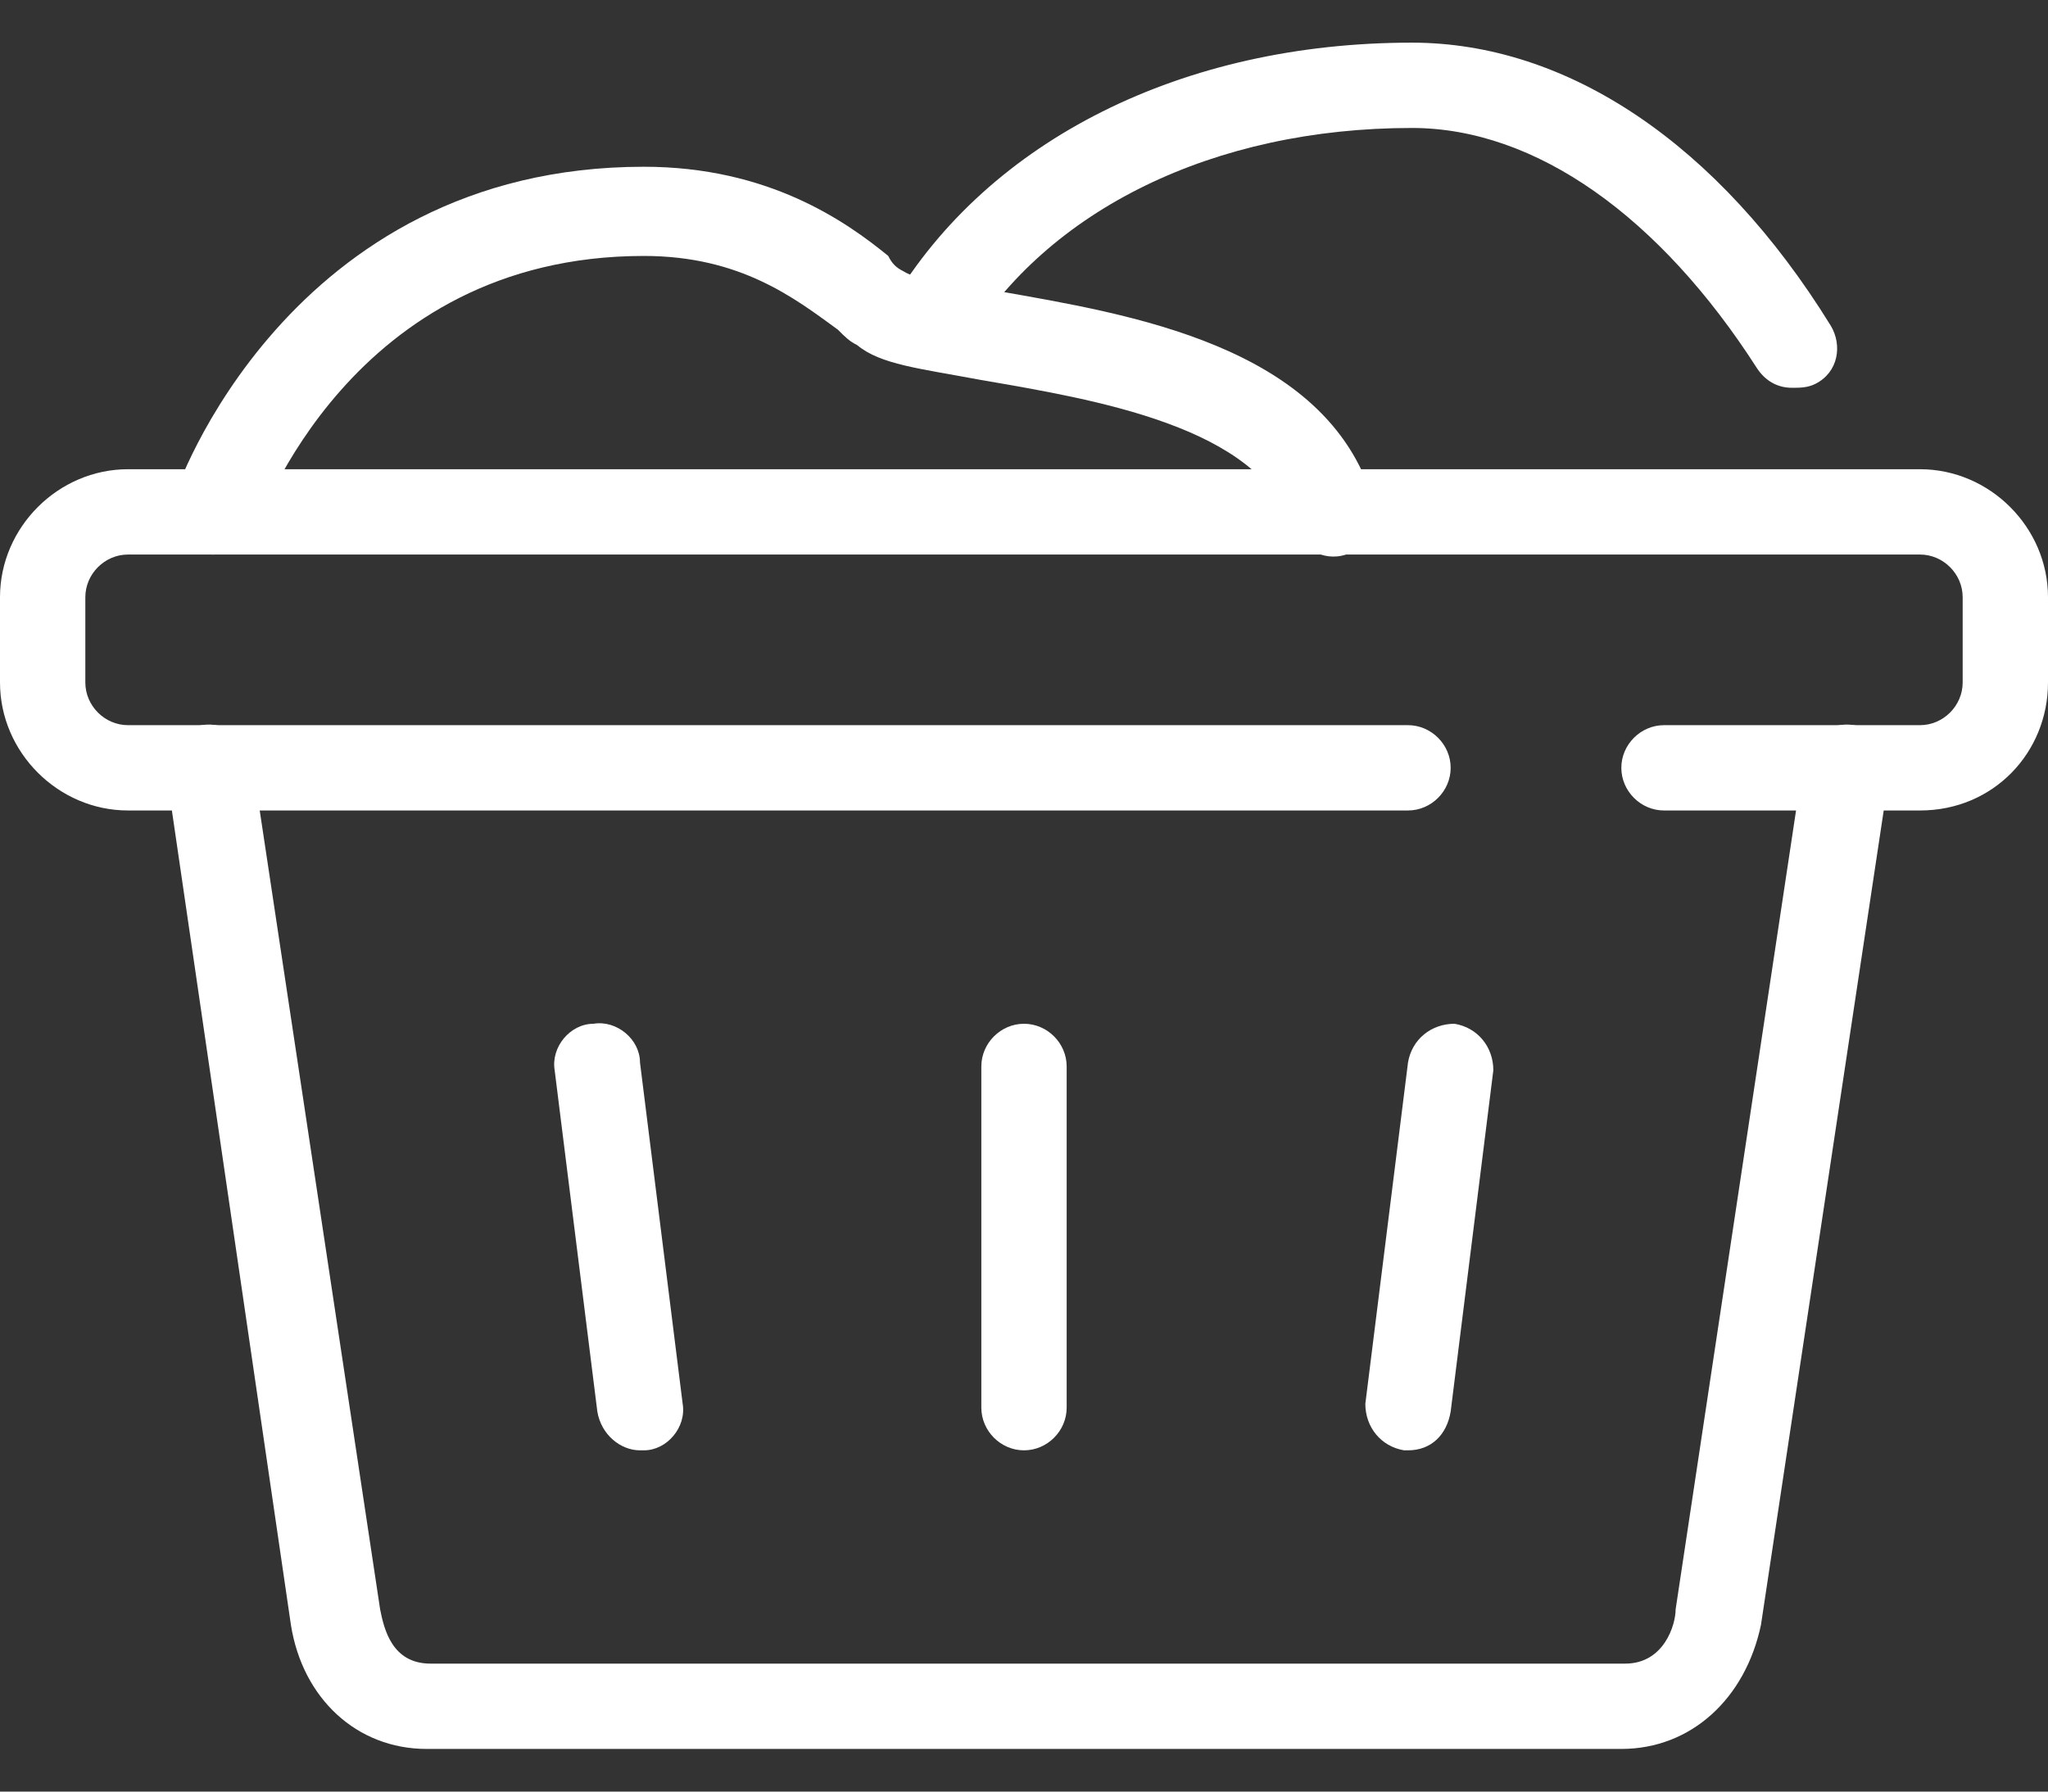
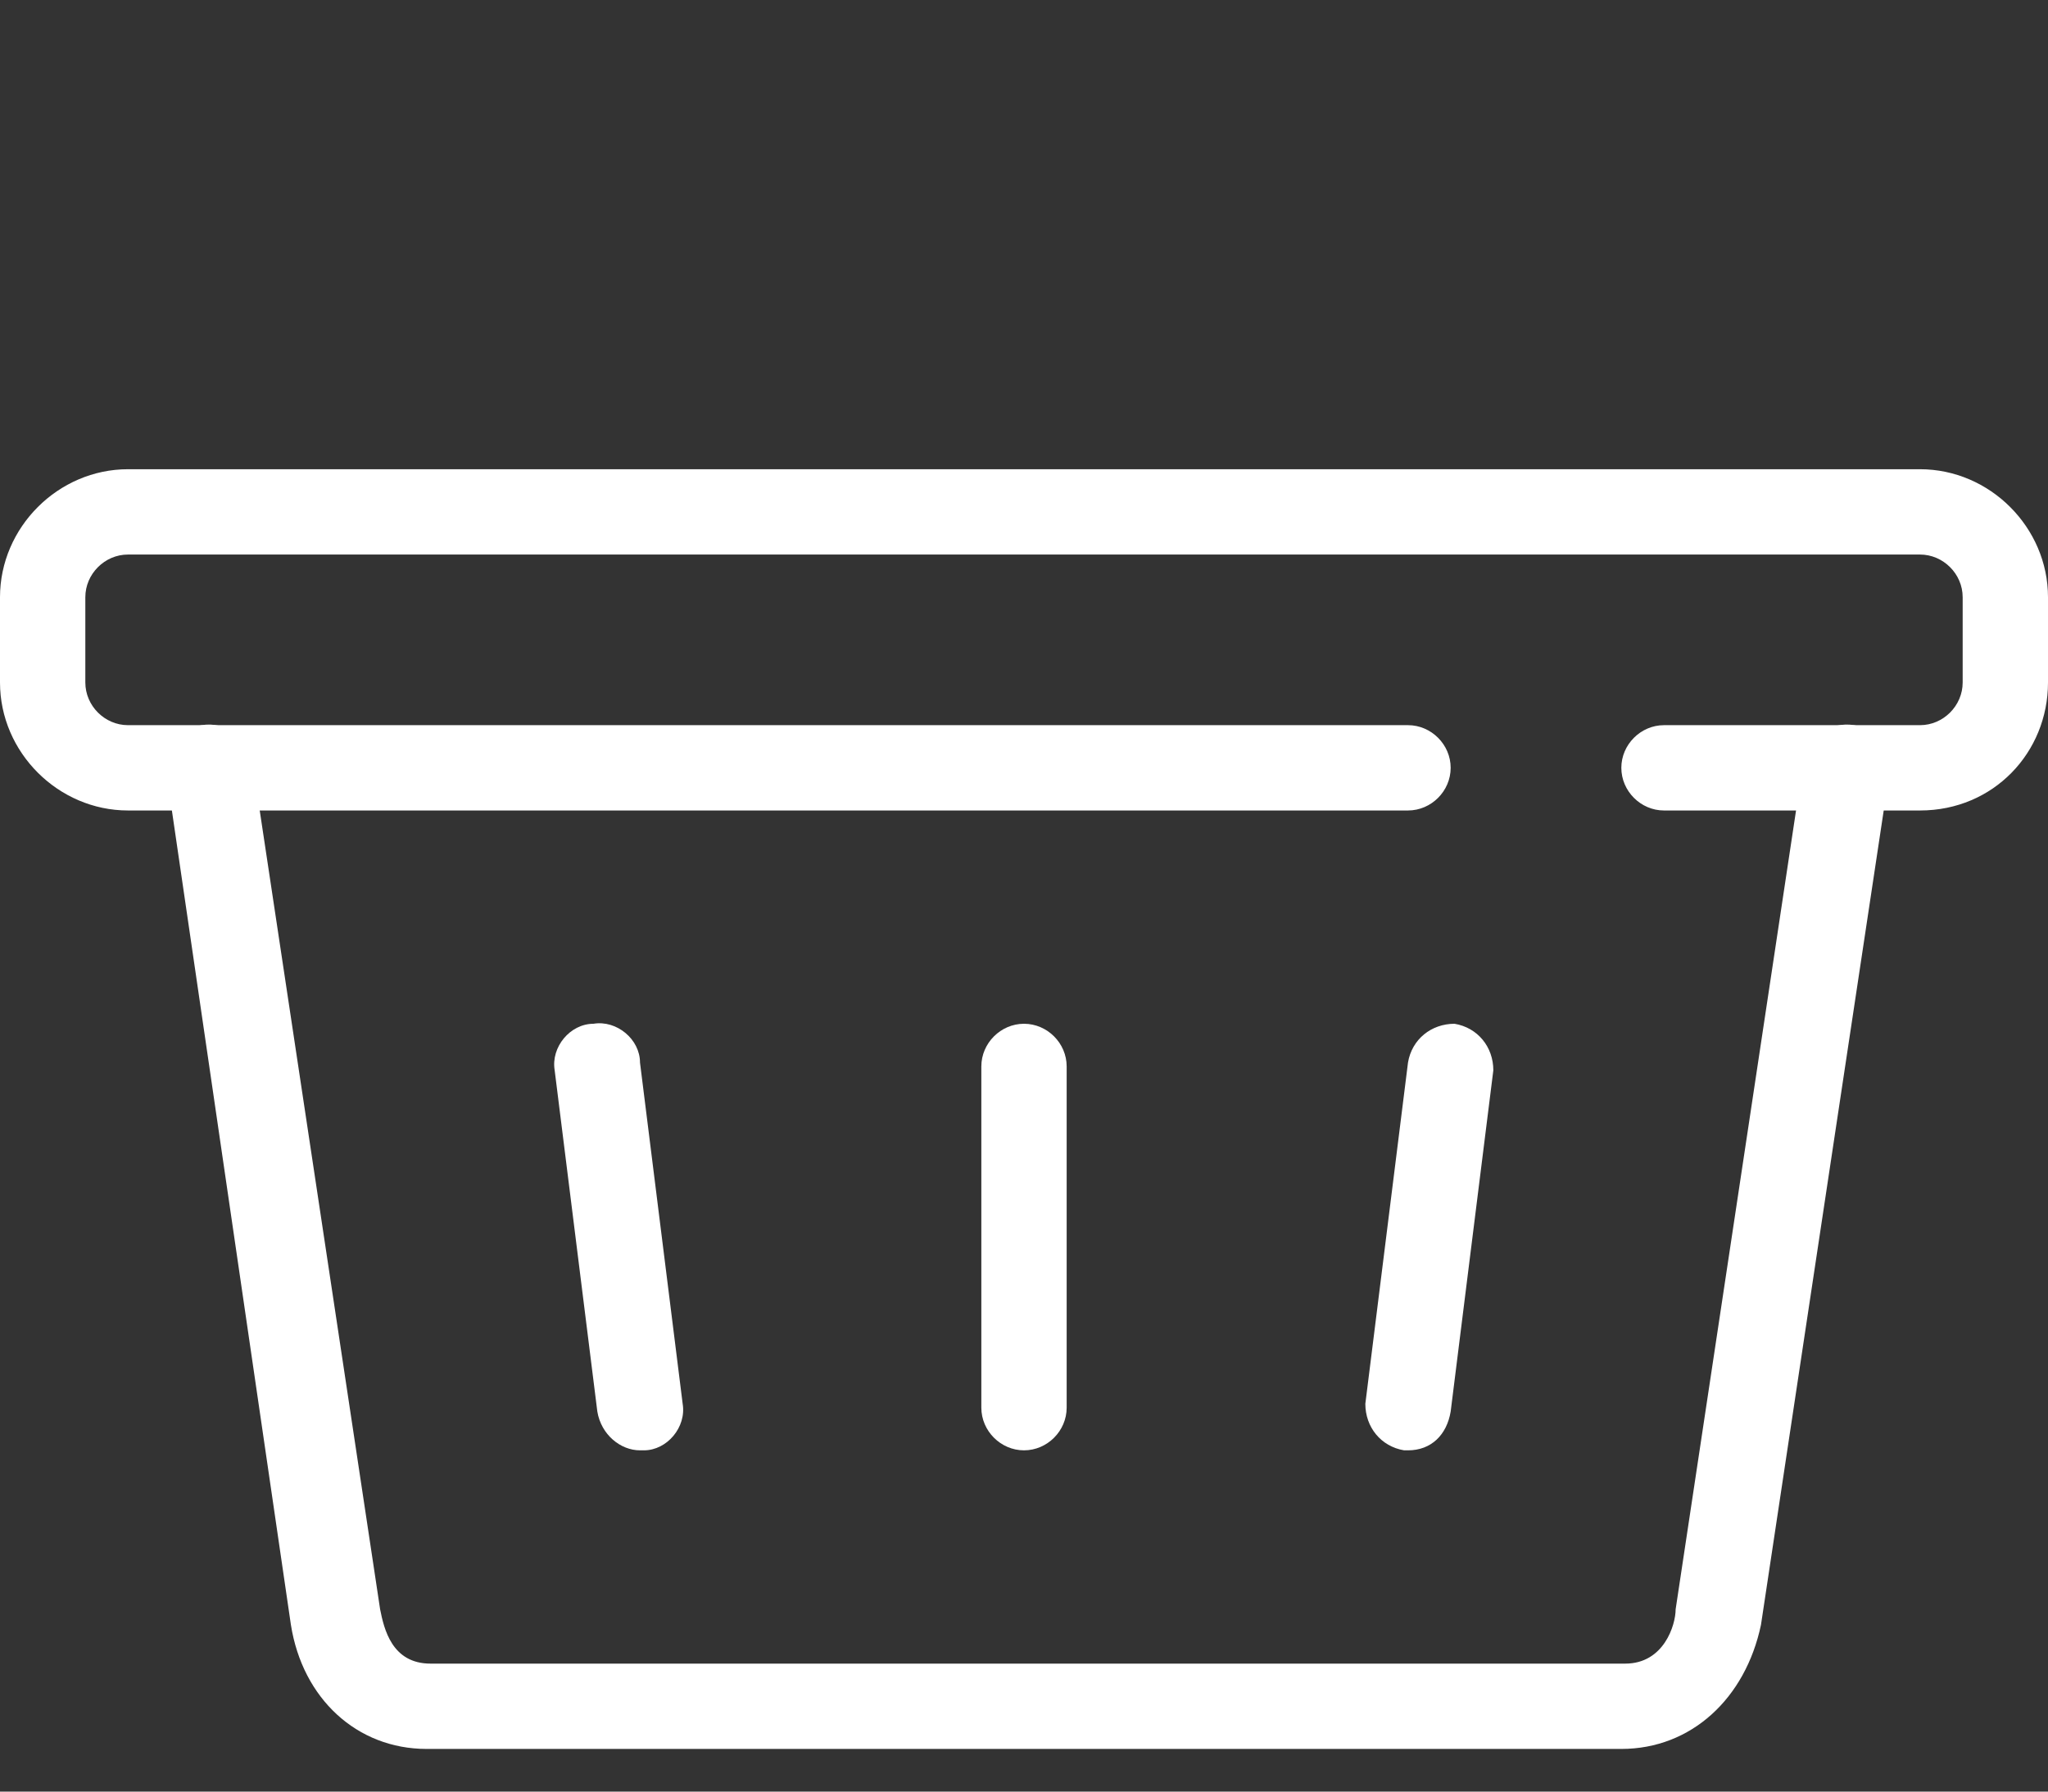
<svg xmlns="http://www.w3.org/2000/svg" version="1.1" id="Layer_1" x="0px" y="0px" width="52.8px" height="46.2px" viewBox="0 0 52.8 46.2" style="enable-background:new 0 0 52.8 46.2;" xml:space="preserve">
  <rect x="0" y="0" width="52.8" height="46.2" fill="#333333" stroke="none" />
  <style type="text/css">
	.st0{display:none;}
	.st1{display:inline;}
	.st2{fill:#FFFFFF;}
</style>
  <g class="st0">
    <g class="st1">
      <path class="st2" d="M42.9,37.4c-0.6,0-1.1-0.5-1.1-1.1s0.5-1.1,1.1-1.1c4.2,0,7.7-3.5,7.7-7.7c0-0.6,0.5-1.1,1.1-1.1    s1.1,0.5,1.1,1.1C52.8,33,48.4,37.4,42.9,37.4z" />
    </g>
    <g class="st1">
      <path class="st2" d="M51.7,28.6c-0.6,0-1.1-0.5-1.1-1.1c0-6.8-2.9-14.5-5.4-19.7c-1.6-3.4-5.1-5.6-8.9-5.6H16.5    c-3.8,0-7.3,2.2-8.9,5.6C5.1,13,2.2,20.7,2.2,27.5c0,0.6-0.5,1.1-1.1,1.1S0,28.1,0,27.5c0-7.3,3-15.2,5.6-20.6    C7.6,2.7,11.9,0,16.5,0h19.8c4.7,0,9,2.7,10.9,6.9c2.6,5.4,5.6,13.4,5.6,20.6C52.8,28.1,52.3,28.6,51.7,28.6z" />
    </g>
    <g class="st1">
-       <path class="st2" d="M51.7,28.6c-0.6,0-1.1-0.5-1.1-1.1c0-4.2-3.5-7.7-7.7-7.7h-33c-3.7,0-6.9,2.6-7.6,6.3c-0.1,0.6-0.7,1-1.3,0.9    c-0.6-0.1-1-0.7-0.9-1.3c0.9-4.7,5-8.1,9.7-8.1h33c5.5,0,9.9,4.4,9.9,9.9C52.8,28.1,52.3,28.6,51.7,28.6z" />
-     </g>
+       </g>
    <g class="st1">
      <path class="st2" d="M47.3,46.2H9.9c-5.5,0-9.9-4.4-9.9-9.9c0-0.6,0.5-1.1,1.1-1.1s1.1,0.5,1.1,1.1c0,4.2,3.5,7.7,7.7,7.7h37.4    c1.8,0,3.3-1.5,3.3-3.3c0-1.8-1.5-3.3-3.3-3.3H18.7c-0.3,0-0.6-0.1-0.8-0.3l-2.8-2.8c-0.4-0.4-0.4-1.1,0-1.6    c0.4-0.4,1.1-0.4,1.6,0l2.4,2.4h28.2c3,0,5.5,2.5,5.5,5.5C52.8,43.8,50.4,46.2,47.3,46.2z" />
    </g>
    <g class="st1">
      <path class="st2" d="M1.1,37.4c-0.6,0-1.1-0.5-1.1-1.1c0-5.5,4.4-9.9,9.9-9.9h29.3l2.4-2.4c0.4-0.4,1.1-0.4,1.6,0    c0.4,0.4,0.4,1.1,0,1.6l-2.8,2.8c-0.2,0.2-0.5,0.3-0.8,0.3H9.9c-4.2,0-7.7,3.5-7.7,7.7C2.2,36.9,1.7,37.4,1.1,37.4z" />
    </g>
    <g class="st1">
      <path class="st2" d="M16,40.2c-0.3,0-0.6-0.1-0.8-0.3c-0.4-0.4-0.4-1.1,0-1.6l2.8-2.8c0.4-0.4,1.1-0.4,1.6,0    c0.4,0.4,0.4,1.1,0,1.6l-2.8,2.8C16.5,40.1,16.2,40.2,16,40.2z" />
    </g>
    <g class="st1">
      <path class="st2" d="M42.4,31.4c-0.3,0-0.6-0.1-0.8-0.3l-2.8-2.8c-0.4-0.4-0.4-1.1,0-1.6c0.4-0.4,1.1-0.4,1.6,0l2.8,2.8    c0.4,0.4,0.4,1.1,0,1.6C42.9,31.3,42.7,31.4,42.4,31.4z" />
    </g>
  </g>
  <g>
    <g>
      <path class="st2" d="M41.8,45.1H11c-1.8,0-3.2-1.3-3.5-3.2L4.3,20c-0.1-0.6,0.3-1.2,0.9-1.3c0.6-0.1,1.2,0.3,1.3,0.9l3.3,21.9    c0.1,0.5,0.3,1.4,1.3,1.4h30.8c1,0,1.3-1,1.3-1.4l3.3-21.9c0.1-0.6,0.7-1,1.3-0.9c0.6,0.1,1,0.7,0.9,1.3l-3.3,21.9    C45,43.8,43.6,45.1,41.8,45.1z" />
    </g>
    <g>
      <path class="st2" d="M16.5,37.4c-0.5,0-1-0.4-1.1-1l-1.1-8.8c-0.1-0.6,0.4-1.2,1-1.2c0.6-0.1,1.2,0.4,1.2,1l1.1,8.8    c0.1,0.6-0.4,1.2-1,1.2C16.6,37.4,16.6,37.4,16.5,37.4z" />
    </g>
    <g>
      <path class="st2" d="M26.4,37.4c-0.6,0-1.1-0.5-1.1-1.1v-8.8c0-0.6,0.5-1.1,1.1-1.1s1.1,0.5,1.1,1.1v8.8    C27.5,36.9,27,37.4,26.4,37.4z" />
    </g>
    <g>
      <path class="st2" d="M36.3,37.4c0,0-0.1,0-0.1,0c-0.6-0.1-1-0.6-1-1.2l1.1-8.8c0.1-0.6,0.6-1,1.2-1c0.6,0.1,1,0.6,1,1.2l-1.1,8.8    C37.3,37,36.9,37.4,36.3,37.4z" />
    </g>
    <g>
-       <path class="st2" d="M5.5,14.3c-0.1,0-0.2,0-0.3-0.1c-0.6-0.2-0.9-0.8-0.7-1.4c0-0.1,2.9-8.5,12.1-8.5c3.2,0,5.2,1.4,6.3,2.3    C23,6.8,23.1,6.9,23.3,7c0.3,0.2,1.4,0.4,2.4,0.5c3.4,0.6,8.5,1.4,9.7,5.4c0.2,0.6-0.2,1.2-0.7,1.4c-0.6,0.2-1.2-0.2-1.4-0.7    c-0.8-2.6-5.1-3.3-8-3.8c-1.6-0.3-2.6-0.4-3.2-0.9c-0.2-0.1-0.3-0.2-0.5-0.4c-1.1-0.8-2.5-1.9-5-1.9c-7.6,0-9.9,6.9-10,7    C6.4,14,6,14.3,5.5,14.3z" />
-     </g>
+       </g>
    <g>
-       <path class="st2" d="M46.2,10c-0.4,0-0.7-0.2-0.9-0.5c-2.5-3.9-5.7-6.2-8.9-6.2c-5.1,0-9.4,2.1-11.5,5.6c-0.3,0.5-1,0.7-1.5,0.4    c-0.5-0.3-0.7-1-0.4-1.5c2.5-4.2,7.5-6.7,13.4-6.7c4,0,7.9,2.6,10.8,7.3c0.3,0.5,0.2,1.2-0.4,1.5C46.6,10,46.4,10,46.2,10z" />
-     </g>
+       </g>
    <g>
      <path class="st2" d="M49.5,20.9h-6.6c-0.6,0-1.1-0.5-1.1-1.1s0.5-1.1,1.1-1.1h6.6c0.6,0,1.1-0.5,1.1-1.1v-2.2    c0-0.6-0.5-1.1-1.1-1.1H3.3c-0.6,0-1.1,0.5-1.1,1.1v2.2c0,0.6,0.5,1.1,1.1,1.1h33c0.6,0,1.1,0.5,1.1,1.1s-0.5,1.1-1.1,1.1h-33    c-1.8,0-3.3-1.5-3.3-3.3v-2.2c0-1.8,1.5-3.3,3.3-3.3h46.2c1.8,0,3.3,1.5,3.3,3.3v2.2C52.8,19.4,51.4,20.9,49.5,20.9z" />
    </g>
  </g>
  <g class="st0">
    <g class="st1">
      <path class="st2" d="M24.2,17.6c-0.6,0-1.1-0.5-1.1-1.1c0-0.4-0.1-1.2-0.5-2.1c-0.1-0.2-0.3-0.4-0.6-0.5c-2.9-1-6-1-8.9,0    c-0.2,0.1-0.4,0.3-0.6,0.5c-0.3,0.6-0.5,1.3-0.5,2c0,0.6-0.5,1.1-1.1,1.1s-1.1-0.5-1.1-1.1c0-1.1,0.2-2.1,0.7-3    c0.4-0.7,1-1.3,1.8-1.6c1.7-0.6,3.4-0.9,5.2-0.9c1.8,0,3.5,0.3,5.2,0.9c0.8,0.3,1.4,0.8,1.8,1.5c0.6,1.2,0.8,2.3,0.8,3.1    C25.3,17.1,24.8,17.6,24.2,17.6z" />
    </g>
    <g class="st1">
      <path class="st2" d="M11.3,19.4c-0.5,0-0.9-0.3-1-0.7C10,18,9.9,17.2,9.9,16.5c0-0.6,0.5-1.1,1.1-1.1s1.1,0.5,1.1,1.1    c0,0.5,0.1,1,0.2,1.4c0.2,0.6-0.1,1.2-0.7,1.4C11.6,19.4,11.4,19.4,11.3,19.4z" />
    </g>
    <g class="st1">
      <path class="st2" d="M41.8,17.6c-0.6,0-1.1-0.5-1.1-1.1c0-0.4-0.1-1.2-0.5-2.1c-0.1-0.2-0.3-0.4-0.6-0.5c-2.9-1-6-1-8.9,0    c-0.2,0.1-0.4,0.3-0.6,0.5c-0.3,0.6-0.5,1.3-0.5,2c0,0.6-0.5,1.1-1.1,1.1s-1.1-0.5-1.1-1.1c0-1.1,0.2-2.1,0.7-3    c0.4-0.7,1-1.3,1.8-1.6c1.7-0.6,3.4-0.9,5.2-0.9c1.8,0,3.5,0.3,5.2,0.9c0.8,0.3,1.4,0.8,1.8,1.5c0.6,1.2,0.8,2.3,0.8,3.1    C42.9,17.1,42.4,17.6,41.8,17.6z" />
    </g>
    <g class="st1">
      <path class="st2" d="M41.8,18.4c-0.1,0-0.1,0-0.2,0c-0.6-0.1-1-0.7-0.9-1.3c0-0.2,0-0.4,0-0.6c0-0.6,0.5-1.1,1.1-1.1    s1.1,0.5,1.1,1.1c0,0.3,0,0.6-0.1,1C42.8,18,42.3,18.4,41.8,18.4z" />
    </g>
    <g class="st1">
      <path class="st2" d="M9.9,44H5.5c-1.2,0-2.2-1-2.2-2.2v-1.1c0-0.6,0.5-1.1,1.1-1.1s1.1,0.5,1.1,1.1v1.1h4.4l0-1.1    c0-0.6,0.5-1.1,1.1-1.1s1.1,0.5,1.1,1.1v1.1C12.1,43,11.1,44,9.9,44z" />
    </g>
    <g class="st1">
      <path class="st2" d="M47.3,44h-4.4c-1.2,0-2.2-1-2.2-2.2v-1.1c0-0.6,0.5-1.1,1.1-1.1s1.1,0.5,1.1,1.1v1.1h4.4v-1.1    c0-0.6,0.5-1.1,1.1-1.1s1.1,0.5,1.1,1.1v1.1C49.5,43,48.5,44,47.3,44z" />
    </g>
    <g class="st1">
      <path class="st2" d="M50.6,38.5H2.2c-0.6,0-1.1-0.5-1.1-1.1v-4.6c0-0.9,0.3-1.7,1-2.3l2.7-2.7c0.2-0.2,0.5-0.3,0.8-0.3h41.8    c0.3,0,0.6,0.1,0.8,0.3l2.7,2.7c0.6,0.6,1,1.5,1,2.3v4.6C51.7,38,51.2,38.5,50.6,38.5z M3.3,36.3h46.2v-3.5c0-0.3-0.1-0.6-0.3-0.8    l-2.3-2.3H6l-2.3,2.3c-0.2,0.2-0.3,0.5-0.3,0.8V36.3z" />
    </g>
    <g class="st1">
      <path class="st2" d="M47.3,22c-0.6,0-1.1-0.5-1.1-1.1V7.3c0-0.5-0.4-1-0.9-1.1c-7.9-1.6-15.2-1.8-19-1.8c-6.2,0-13.1,0.7-18.9,1.8    C7,6.3,6.6,6.8,6.6,7.3v13.6c0,0.6-0.5,1.1-1.1,1.1s-1.1-0.5-1.1-1.1V7.3c0-1.6,1.1-2.9,2.7-3.2c6-1.2,13-1.9,19.4-1.9    c3.8,0,11.3,0.2,19.4,1.9c1.5,0.3,2.6,1.7,2.6,3.2v13.6C48.4,21.5,47.9,22,47.3,22z" />
    </g>
    <g class="st1">
      <path class="st2" d="M5.5,29.7c-0.1,0-0.1,0-0.2,0c-0.6-0.1-1-0.7-0.9-1.3c0.1-0.3,1.6-7.3,6.9-8c2.1-0.3,3,0,3.8,0.3    c0.6,0.2,0.9,0.3,1.9,0.1c0.6-0.1,1.2-0.4,2-0.7c2.7-1.1,6.7-2.8,11.1,1.4c0.4,0.4,0.4,1.1,0,1.6c-0.4,0.4-1.1,0.4-1.6,0    c-3.3-3.2-6-2.1-8.7-1c-0.8,0.3-1.6,0.7-2.3,0.8c-1.5,0.3-2.3,0.1-3.1-0.2c-0.6-0.2-1.3-0.4-2.8-0.2c-3.8,0.6-5.1,6.3-5.1,6.3    C6.5,29.4,6,29.7,5.5,29.7z" />
    </g>
    <g class="st1">
      <path class="st2" d="M47.3,29.7c-0.6,0-1.1-0.5-1.1-1C46,24,40,21.4,35.9,21.4c-3.1,0-5,1.3-7.4,2.9c-0.4,0.3-0.9,0.6-1.3,0.8    c-0.5,0.3-1.2,0.2-1.5-0.3s-0.2-1.2,0.3-1.5c0.4-0.3,0.9-0.6,1.3-0.8c2.5-1.7,4.9-3.2,8.7-3.2c4.9,0,12.2,3,12.6,9.3    C48.5,29.2,48,29.7,47.3,29.7C47.4,29.7,47.3,29.7,47.3,29.7z" />
    </g>
  </g>
</svg>